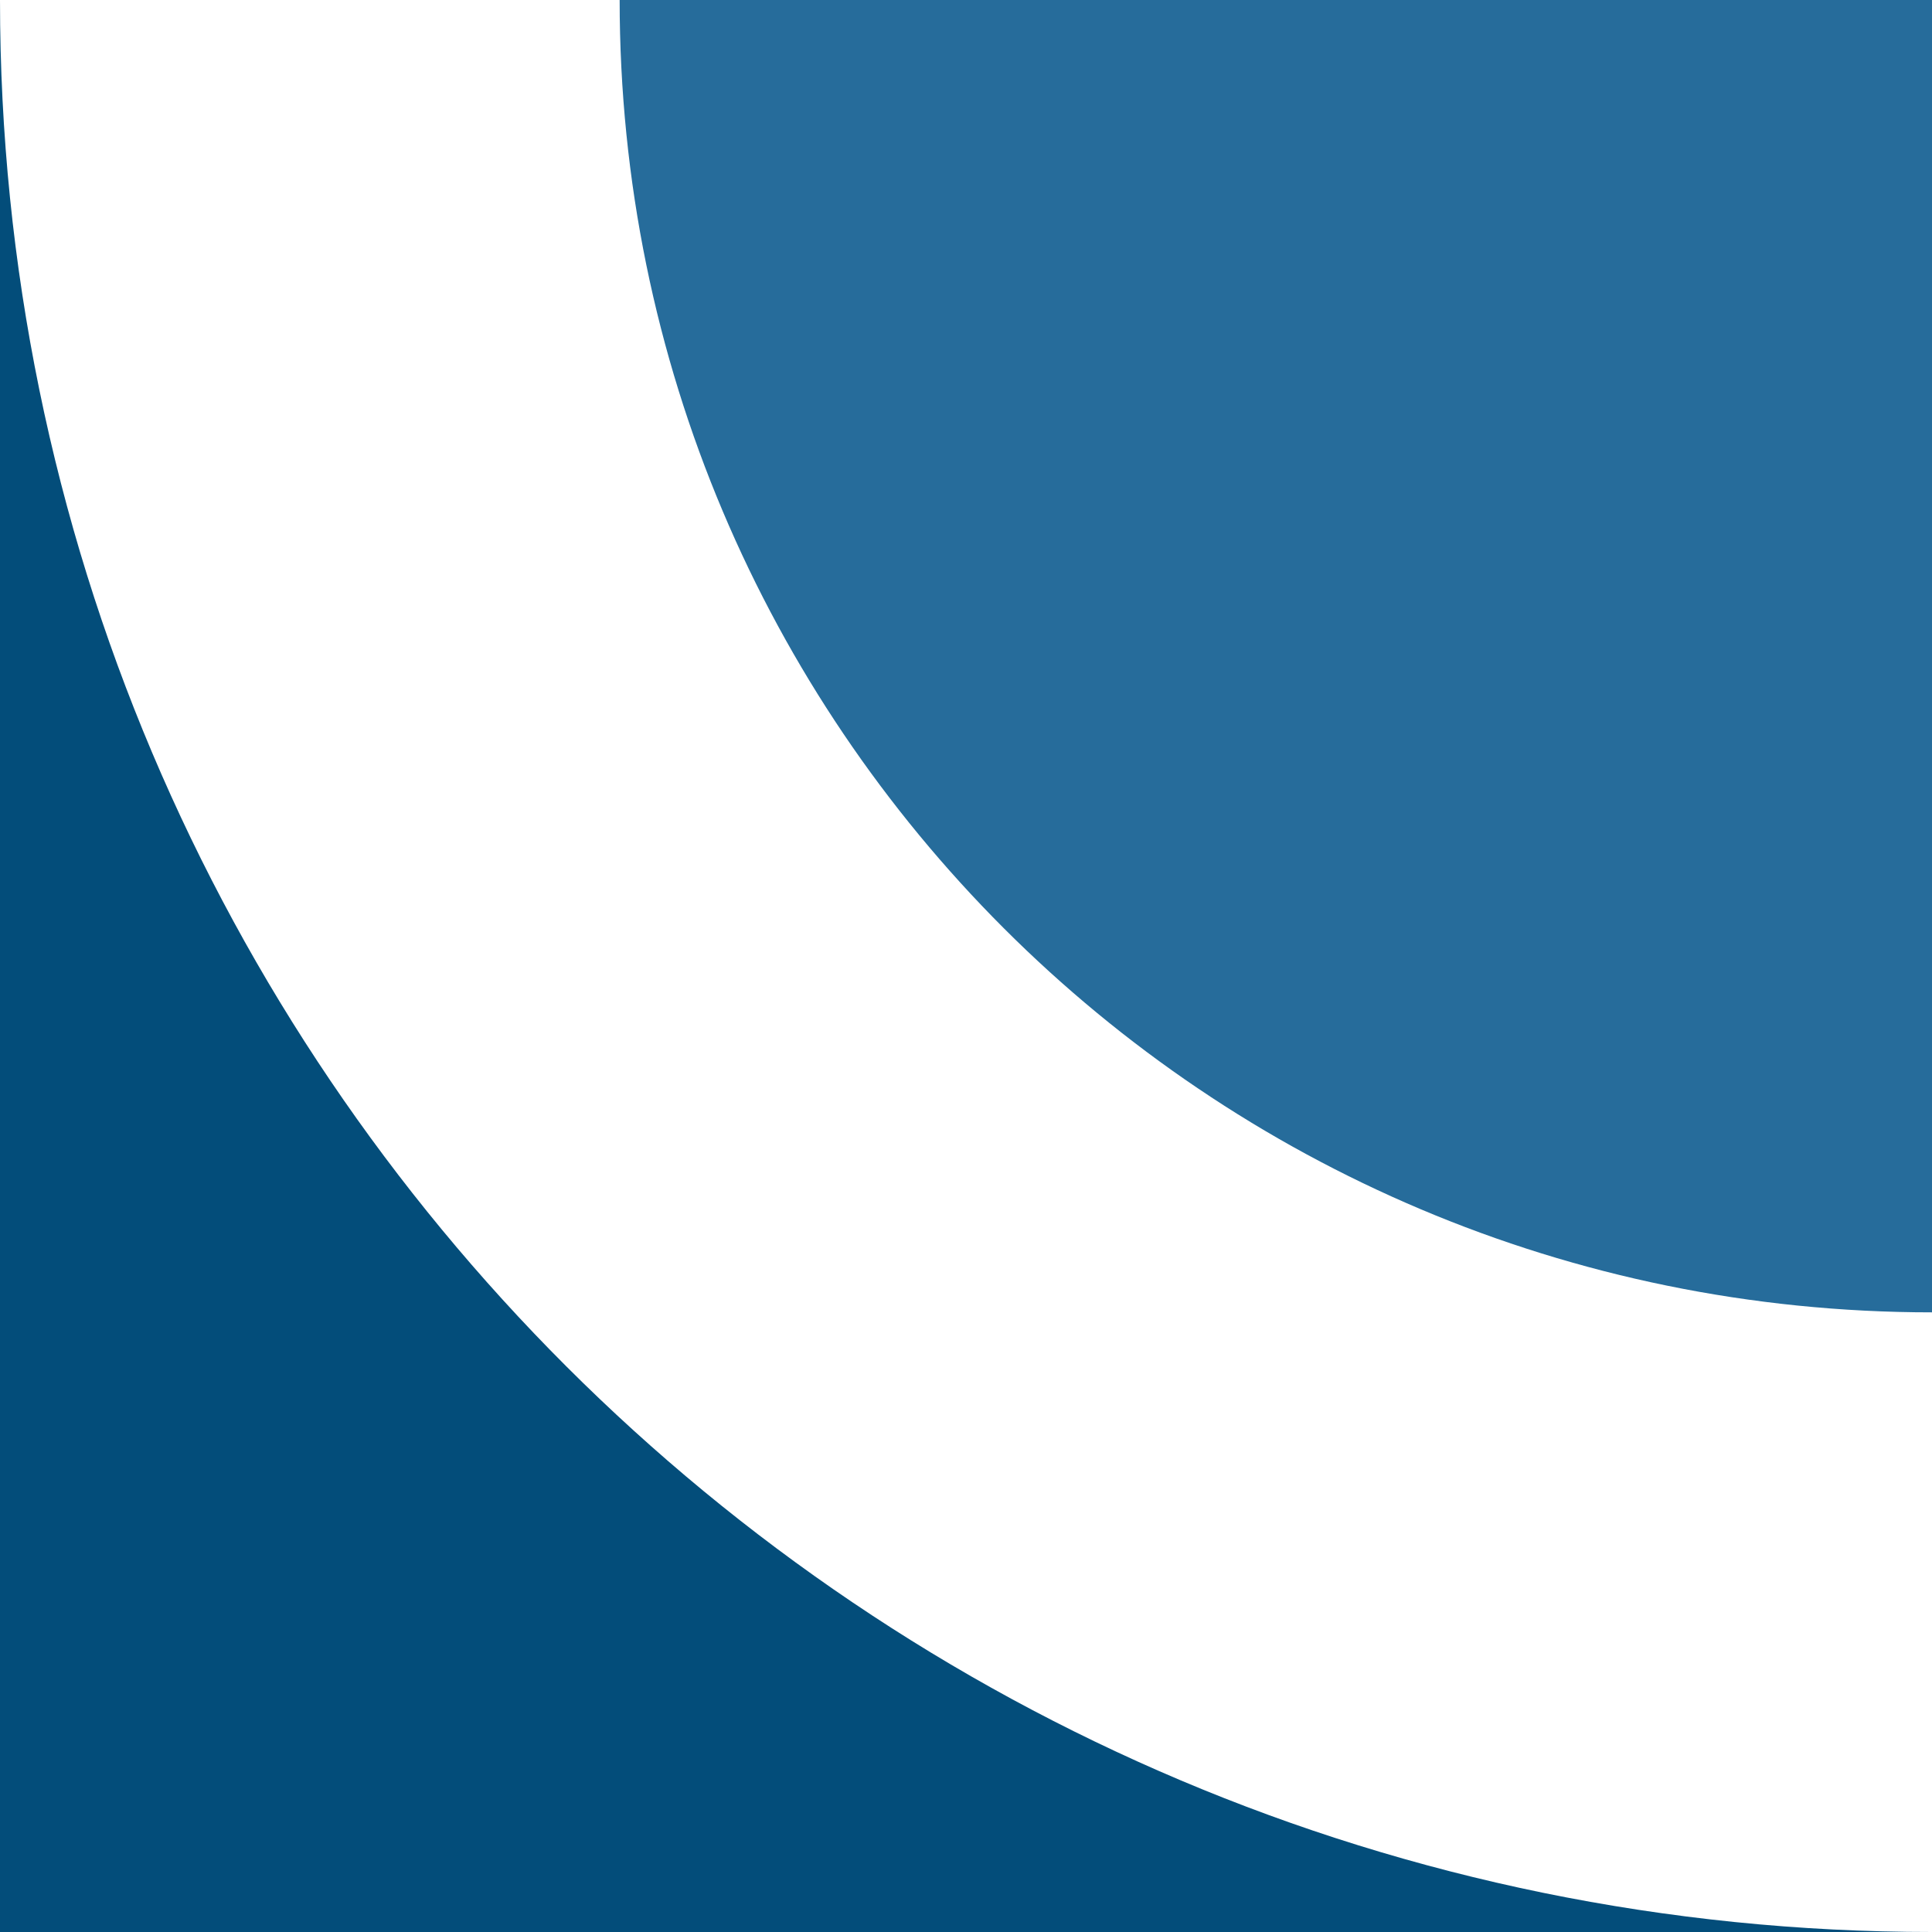
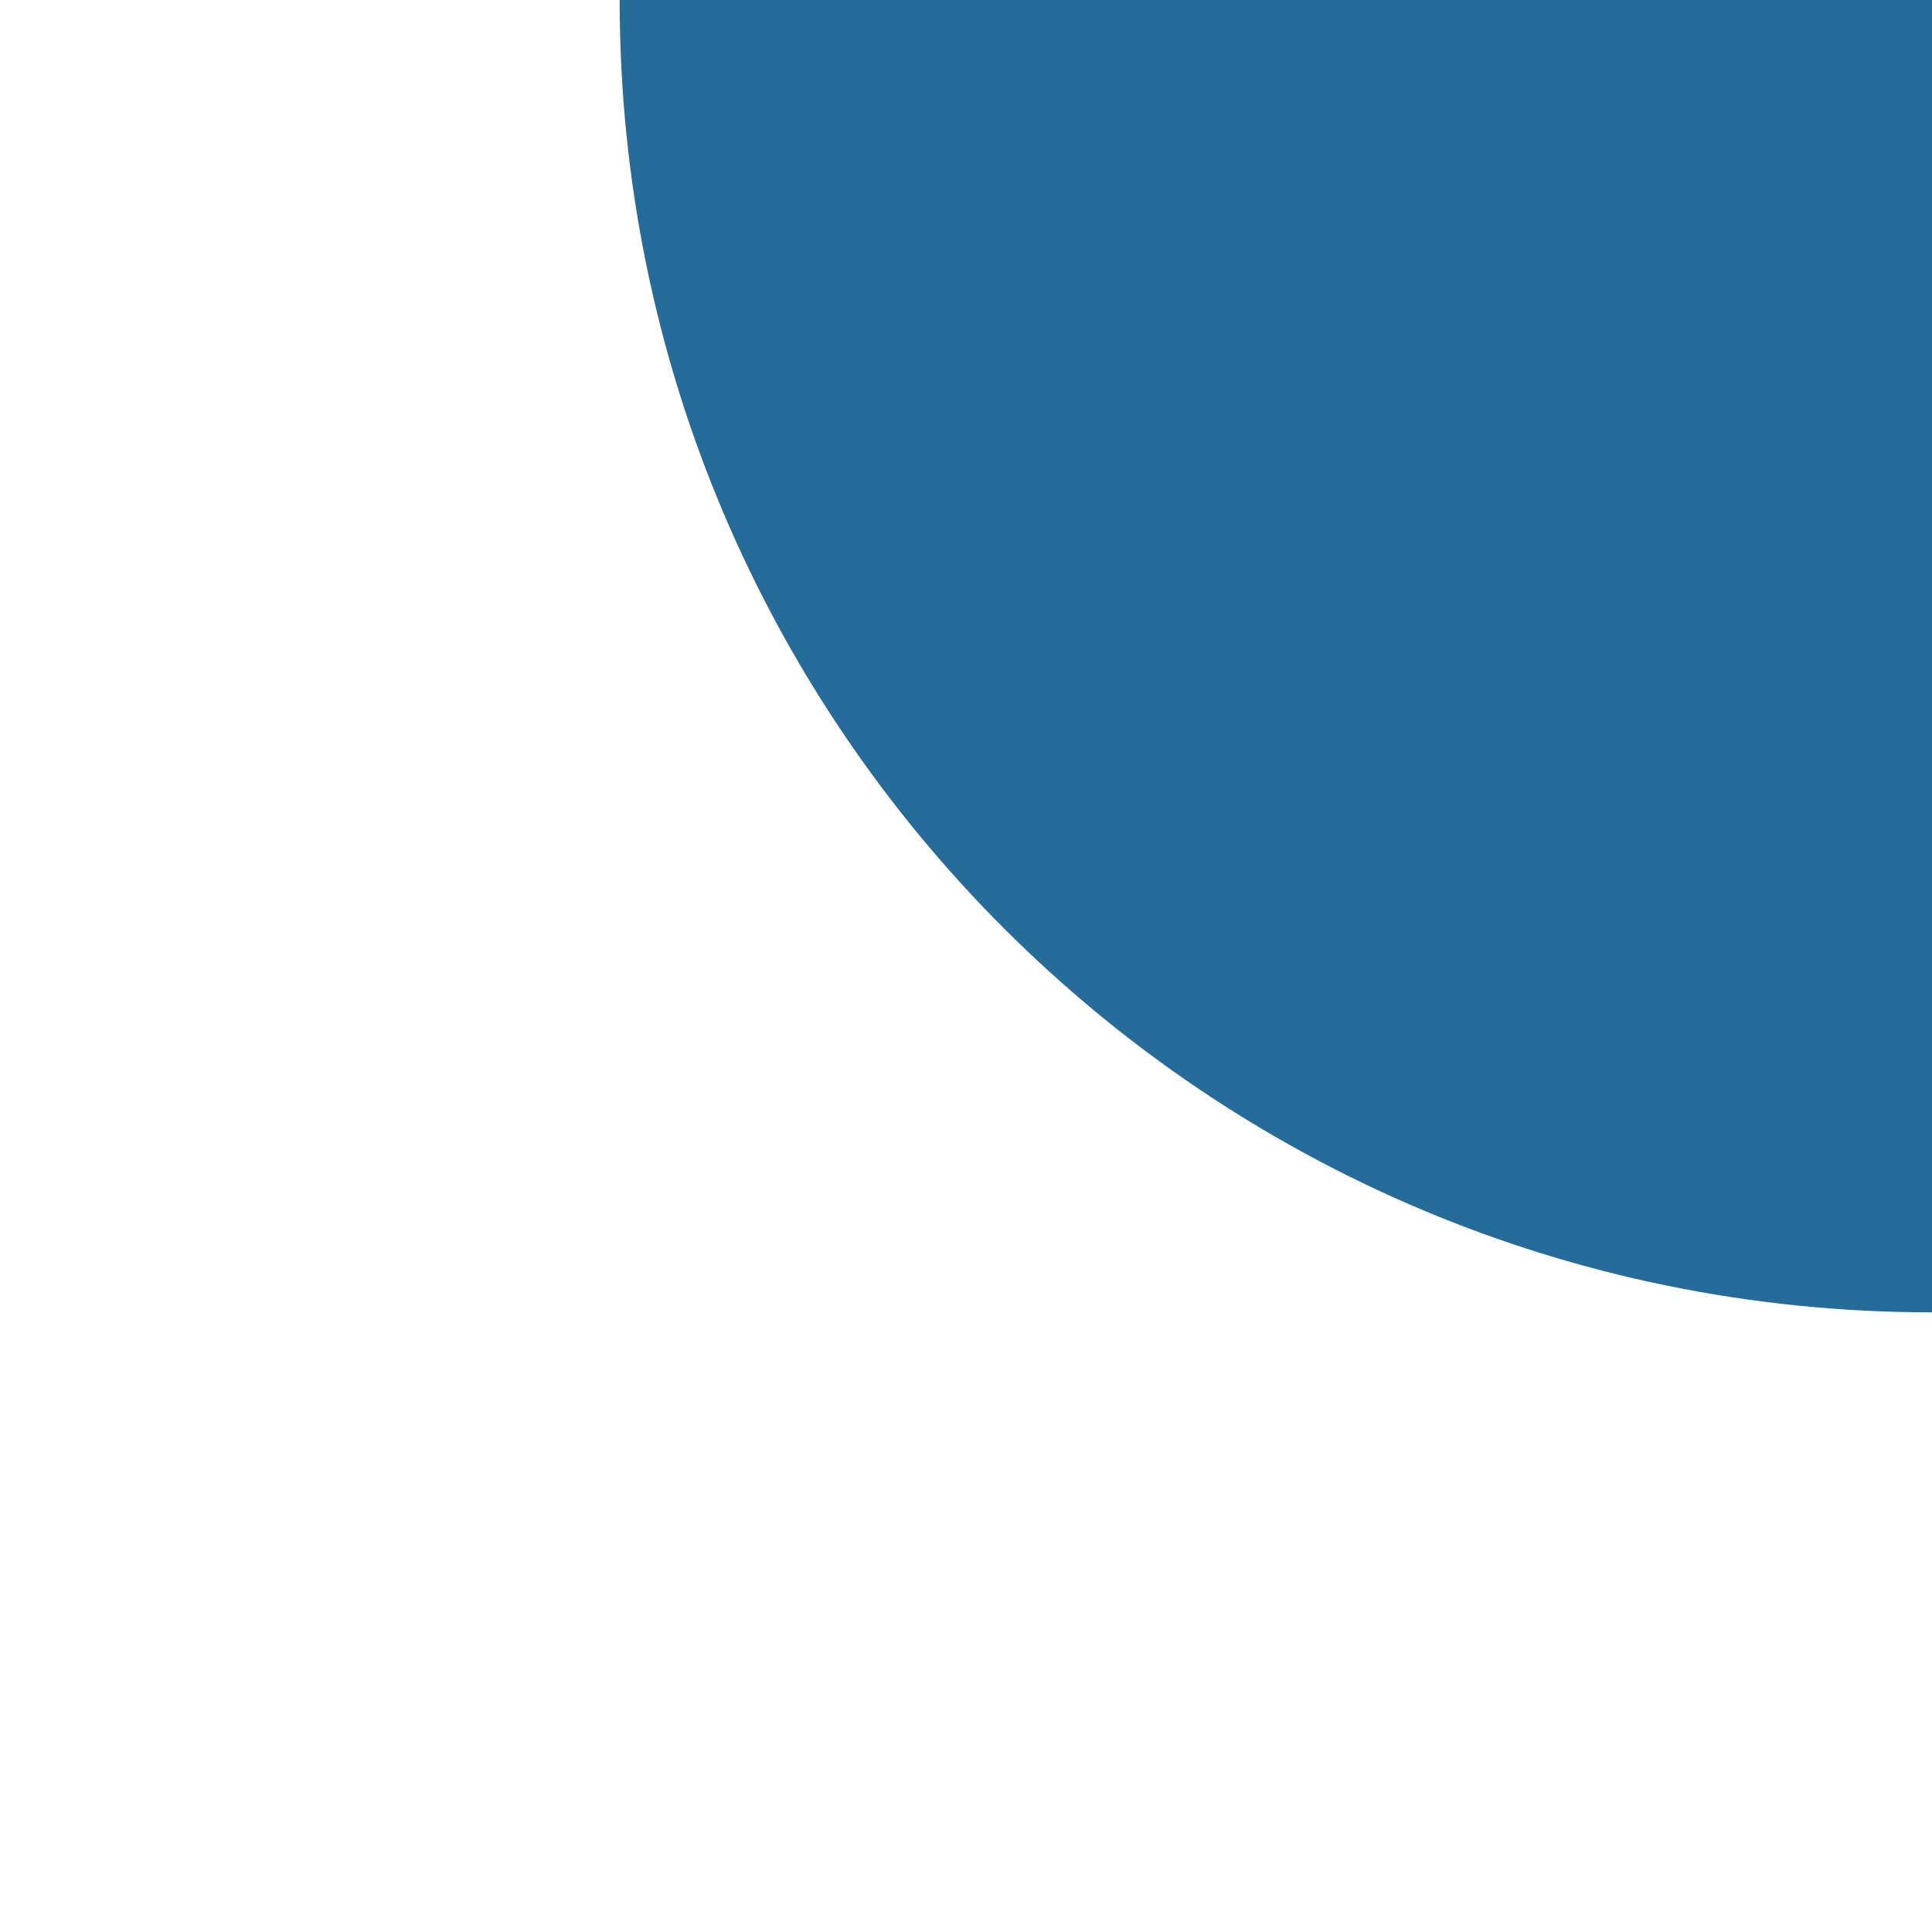
<svg xmlns="http://www.w3.org/2000/svg" version="1.1" viewBox="0 0 76.7 76.7">
  <defs>
    <style>
      .cls-1 {
        fill: #266c9b;
      }

      .cls-2 {
        fill: #034d7a;
      }

      .cls-3 {
        fill: #fff;
      }
    </style>
  </defs>
  <g>
    <g id="_レイヤー_1" data-name="レイヤー_1">
      <g>
-         <rect class="cls-2" width="76.7" height="76.7" />
-         <path class="cls-3" d="M0,0h0c0,42.4,34.4,76.7,76.7,76.7h0V0H0Z" />
        <path class="cls-1" d="M24.6,0h0c0,28.8,23.3,52.1,52.1,52.1h0V0H24.6Z" />
      </g>
    </g>
  </g>
</svg>